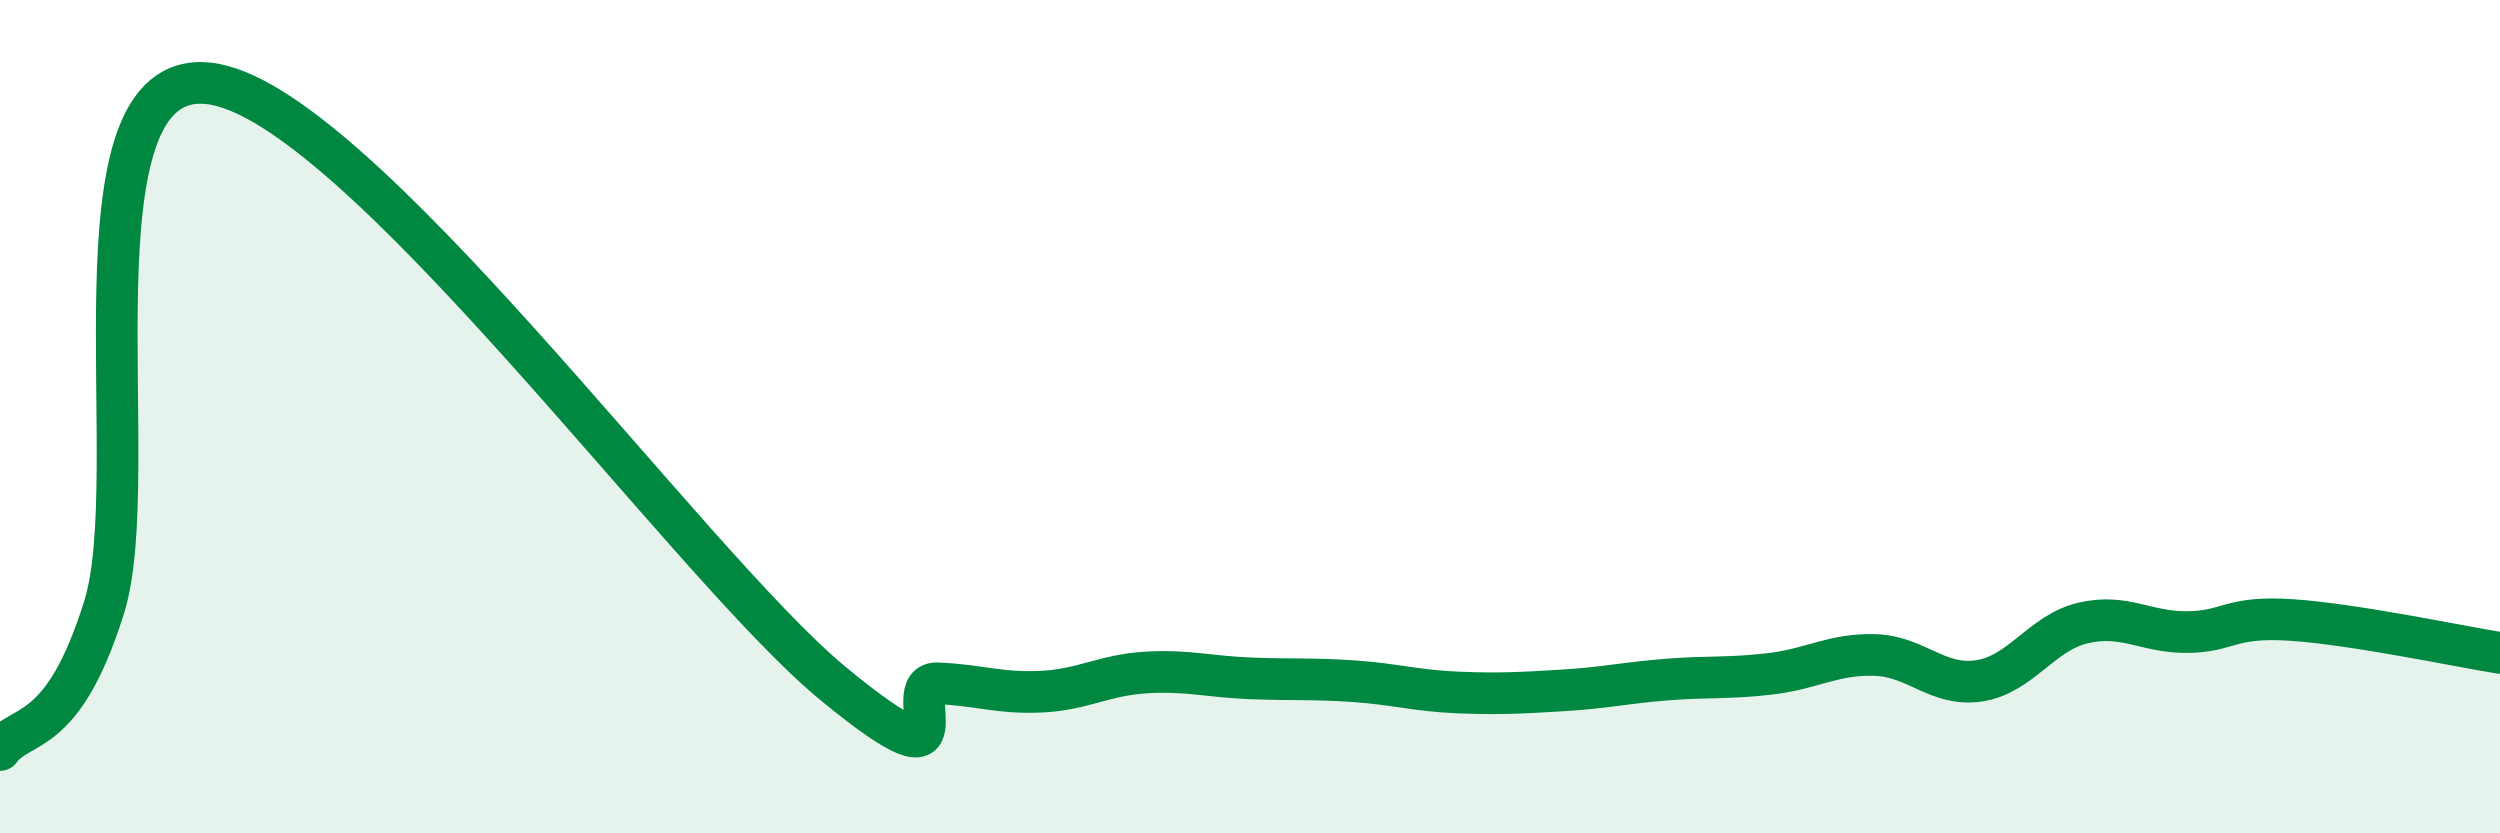
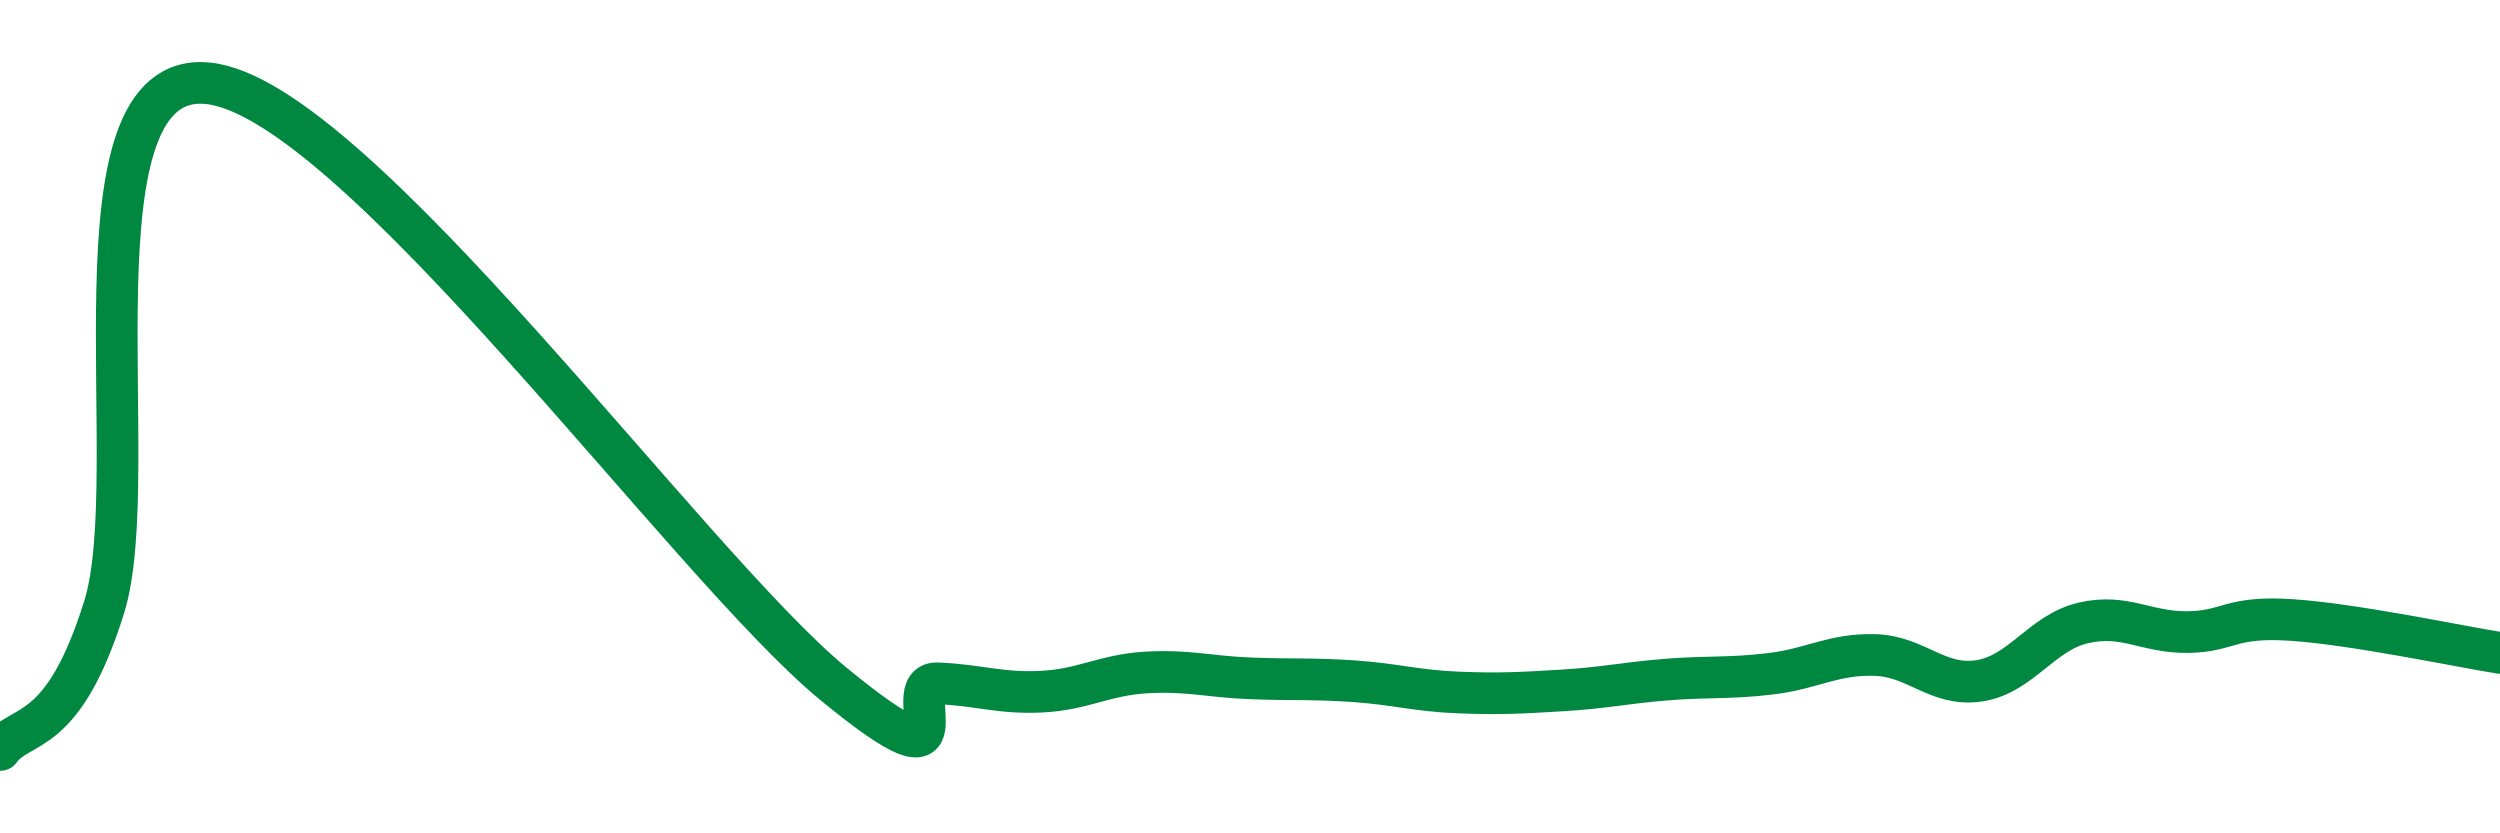
<svg xmlns="http://www.w3.org/2000/svg" width="60" height="20" viewBox="0 0 60 20">
-   <path d="M 0,18 C 0.5,17.31 1.5,17.77 2.5,14.57 C 3.5,11.37 1.5,1.63 5,2 C 8.5,2.37 16.5,13.53 20,16.41 C 23.5,19.29 21.5,16.36 22.5,16.4 C 23.5,16.44 24,16.65 25,16.6 C 26,16.55 26.5,16.2 27.5,16.14 C 28.5,16.08 29,16.24 30,16.28 C 31,16.32 31.5,16.28 32.5,16.35 C 33.5,16.42 34,16.58 35,16.62 C 36,16.66 36.5,16.63 37.5,16.57 C 38.5,16.51 39,16.39 40,16.31 C 41,16.23 41.5,16.29 42.5,16.17 C 43.5,16.05 44,15.69 45,15.72 C 46,15.75 46.5,16.49 47.5,16.34 C 48.5,16.19 49,15.18 50,14.95 C 51,14.72 51.5,15.18 52.5,15.17 C 53.5,15.16 53.5,14.78 55,14.88 C 56.5,14.98 59,15.51 60,15.67L60 20L0 20Z" fill="#008740" opacity="0.1" stroke-linecap="round" stroke-linejoin="round" />
  <path d="M 0,18 C 0.5,17.31 1.5,17.77 2.5,14.57 C 3.5,11.37 1.5,1.63 5,2 C 8.5,2.37 16.5,13.53 20,16.41 C 23.5,19.29 21.5,16.36 22.5,16.4 C 23.5,16.44 24,16.65 25,16.6 C 26,16.55 26.5,16.2 27.5,16.14 C 28.5,16.08 29,16.24 30,16.28 C 31,16.32 31.5,16.28 32.5,16.35 C 33.5,16.42 34,16.58 35,16.62 C 36,16.66 36.5,16.63 37.5,16.57 C 38.5,16.51 39,16.39 40,16.31 C 41,16.23 41.5,16.29 42.5,16.17 C 43.5,16.05 44,15.69 45,15.72 C 46,15.75 46.5,16.49 47.5,16.34 C 48.5,16.19 49,15.18 50,14.95 C 51,14.72 51.5,15.18 52.5,15.17 C 53.5,15.16 53.5,14.78 55,14.88 C 56.5,14.98 59,15.51 60,15.67" stroke="#008740" stroke-width="1" fill="none" stroke-linecap="round" stroke-linejoin="round" />
</svg>